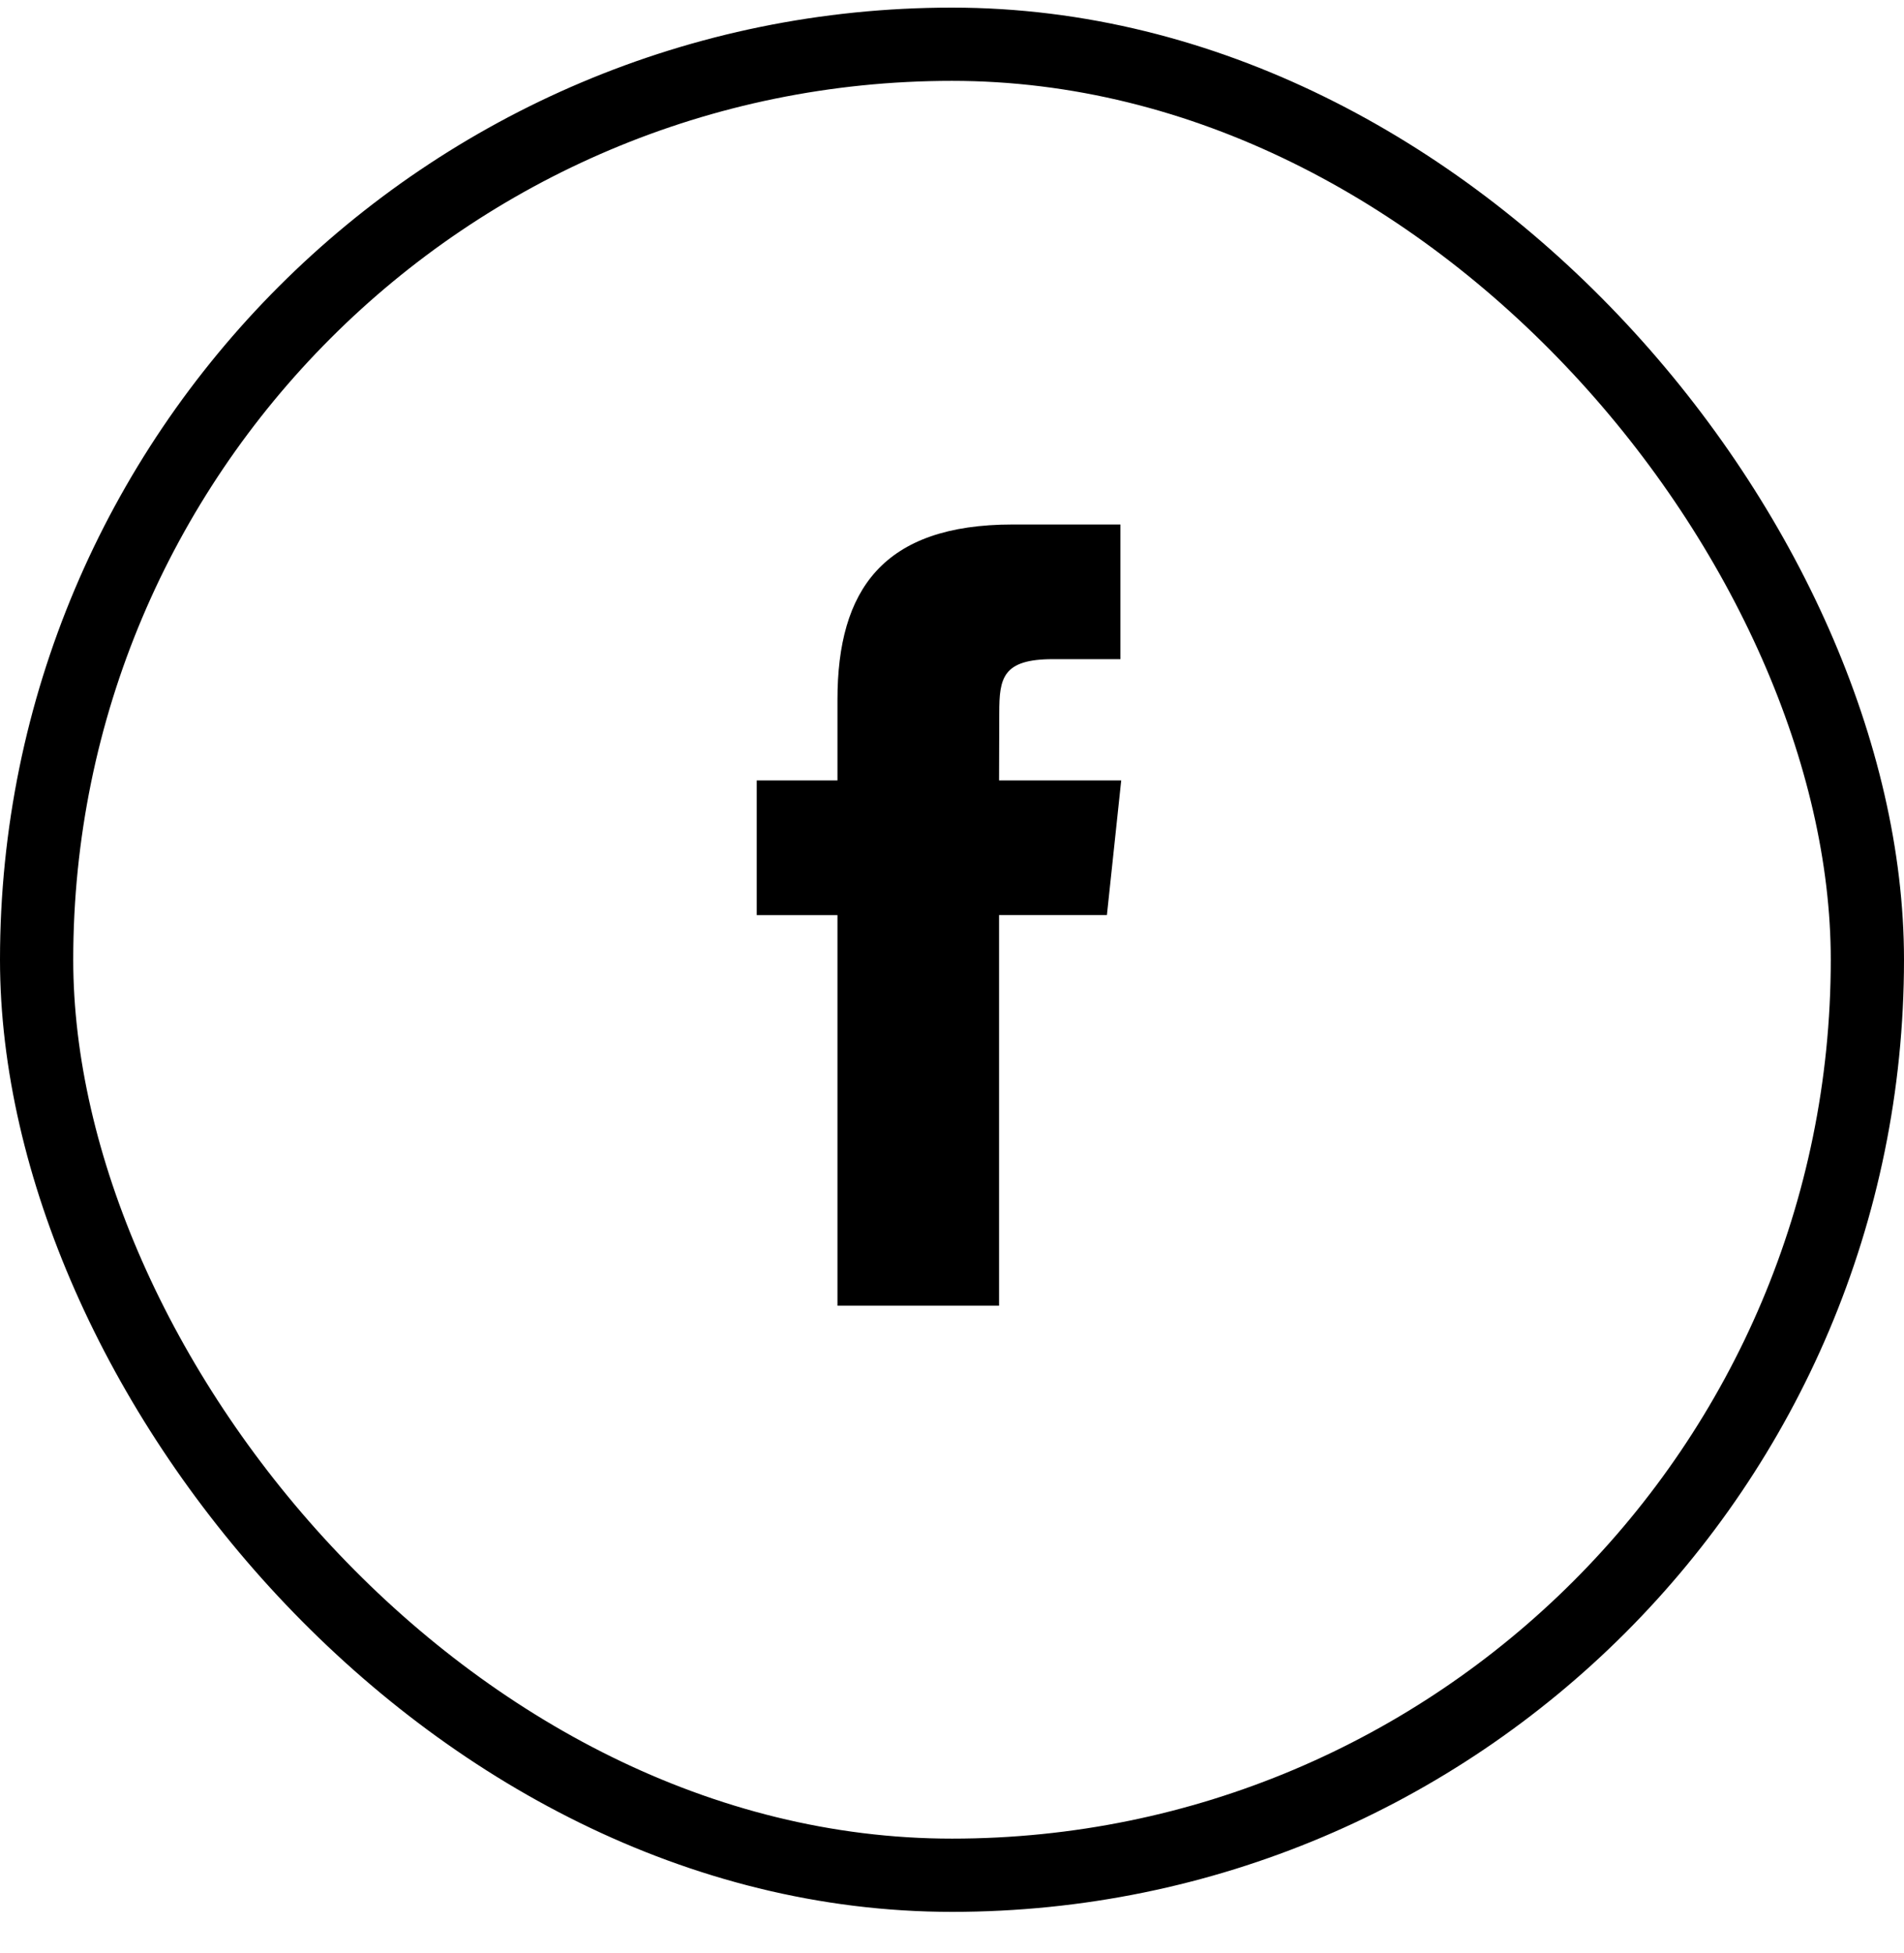
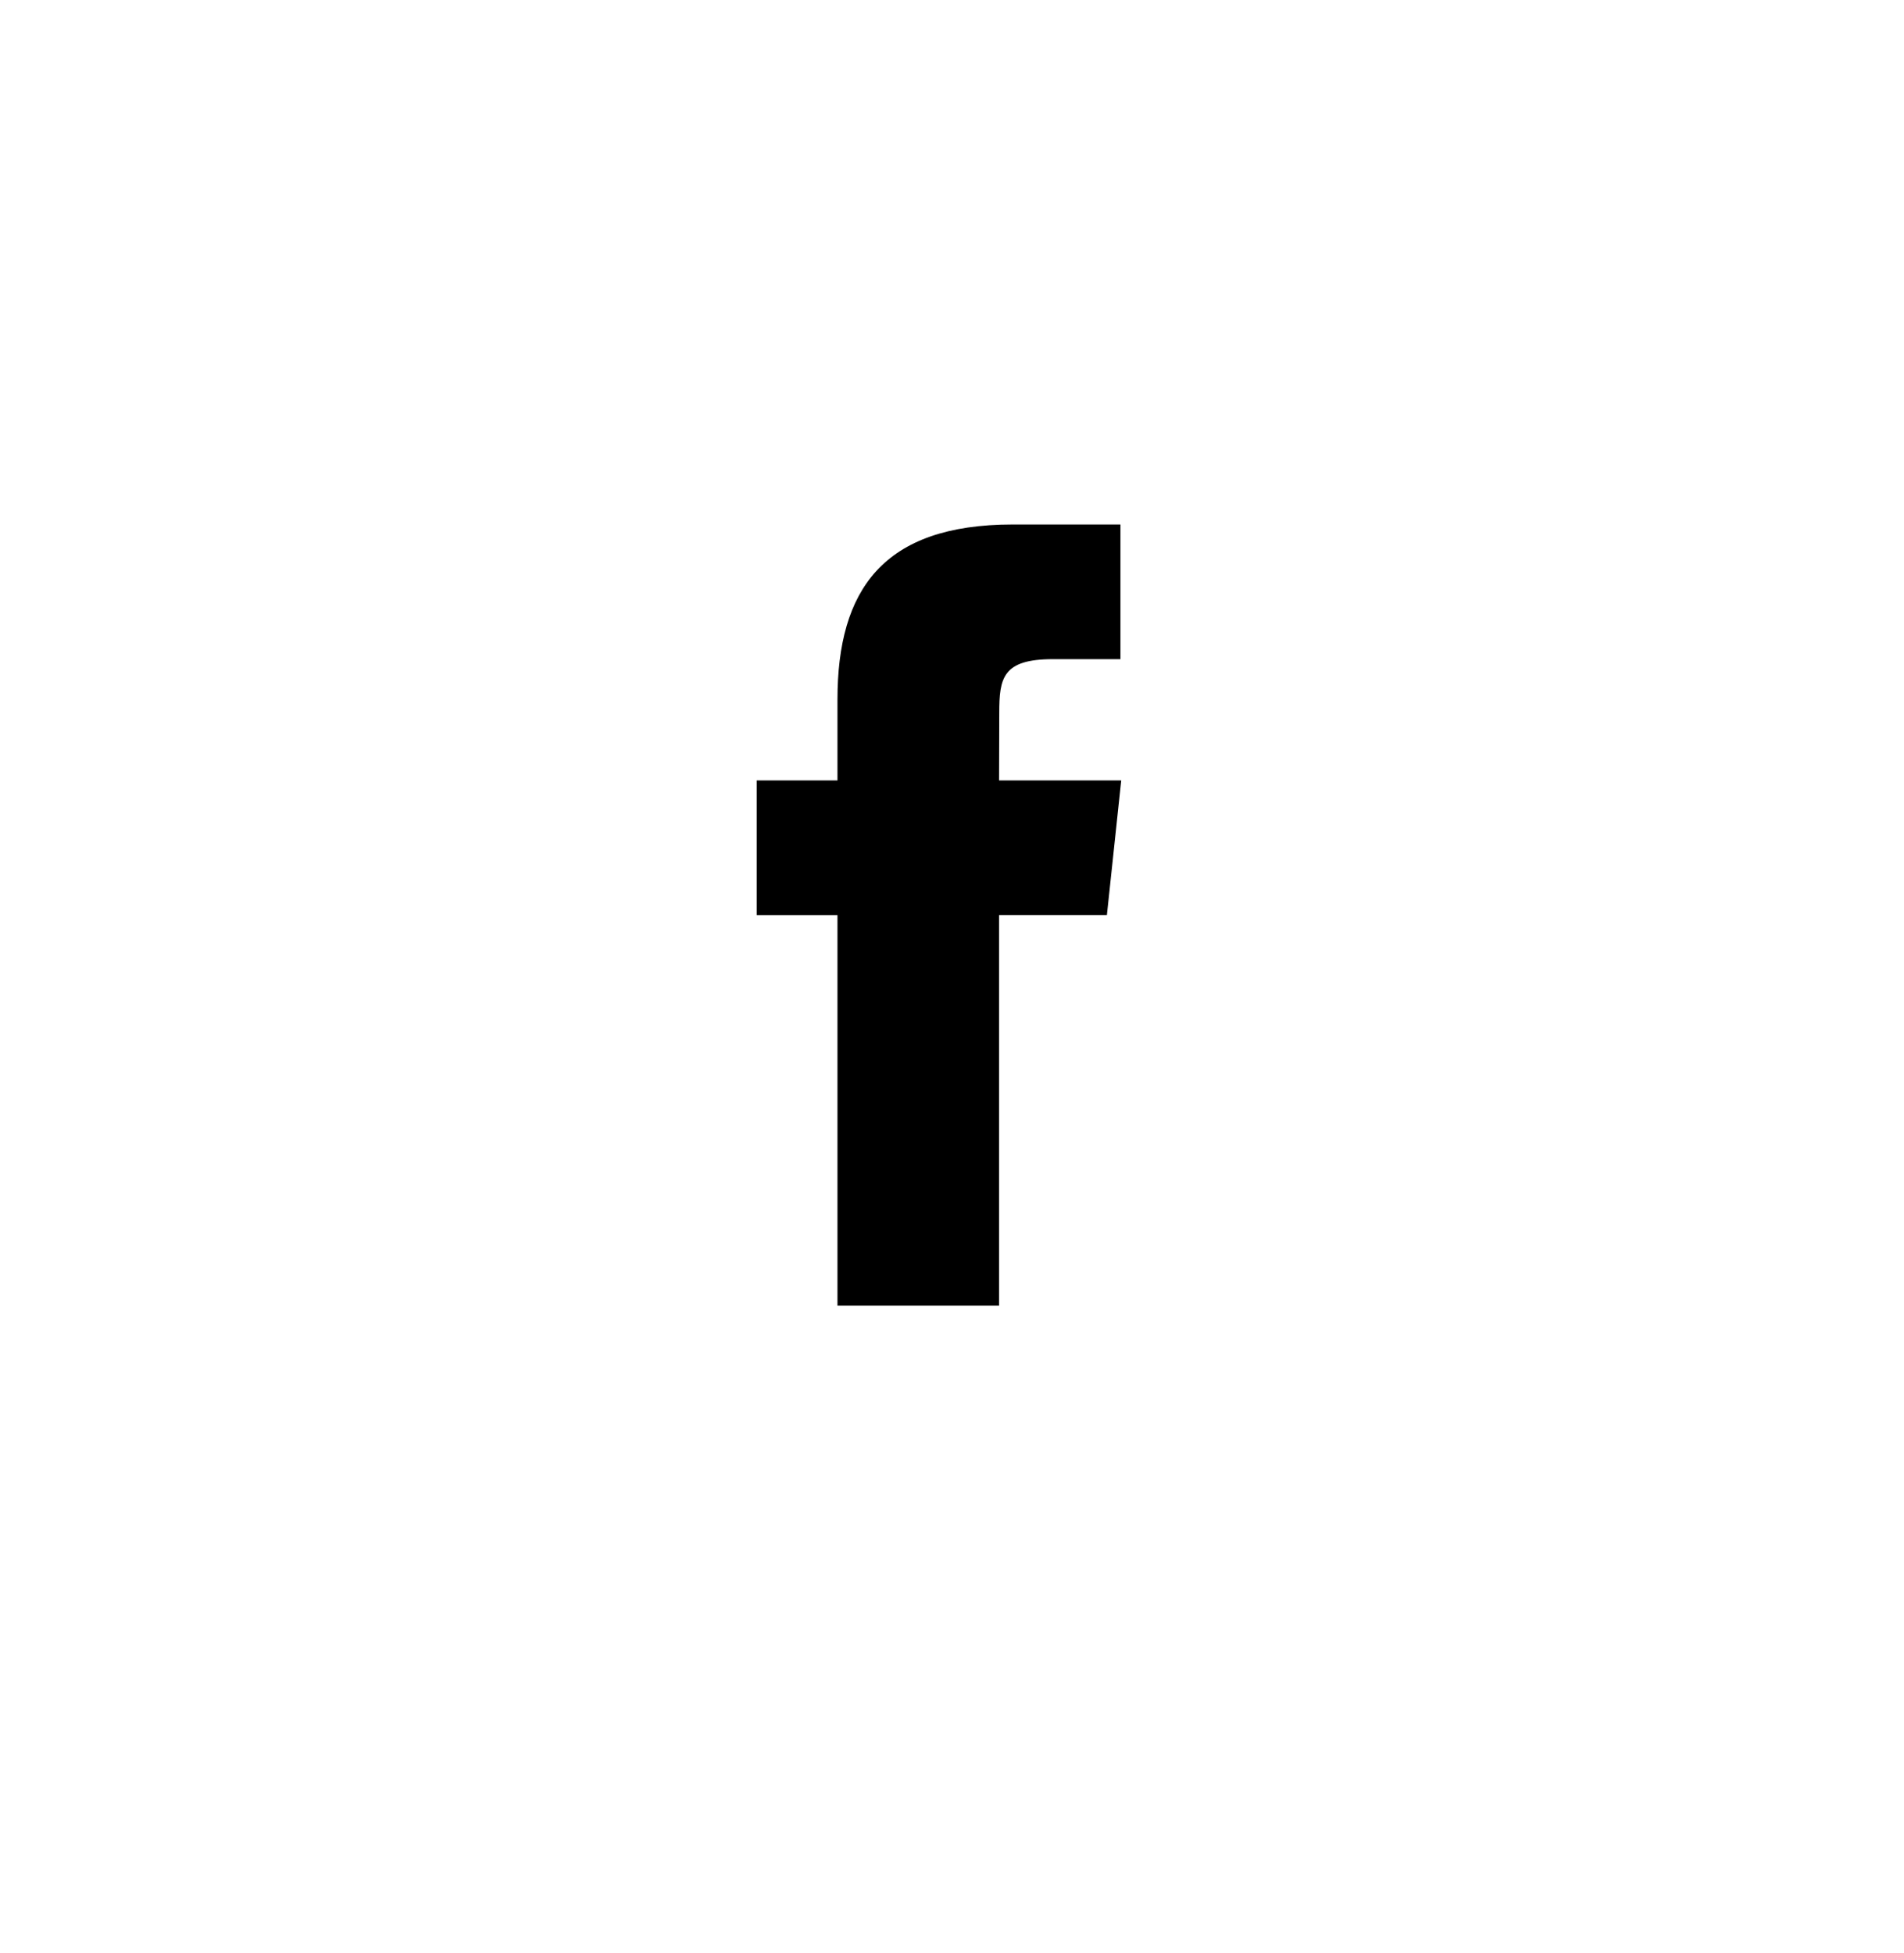
<svg xmlns="http://www.w3.org/2000/svg" width="39" height="40" viewBox="0 0 39 40" fill="none">
-   <rect x="0.75" y="0.906" width="37.5" height="37.5" rx="18.75" stroke="black" stroke-width="1.5" />
  <path fill-rule="evenodd" clip-rule="evenodd" d="M20.464 26.742V18.741H22.673L22.966 15.984H20.464L20.468 14.604C20.468 13.885 20.536 13.5 21.569 13.5H22.95V10.742H20.741C18.088 10.742 17.154 12.08 17.154 14.329V15.984H15.5V18.742H17.154V26.742H20.464Z" fill="black" />
</svg>